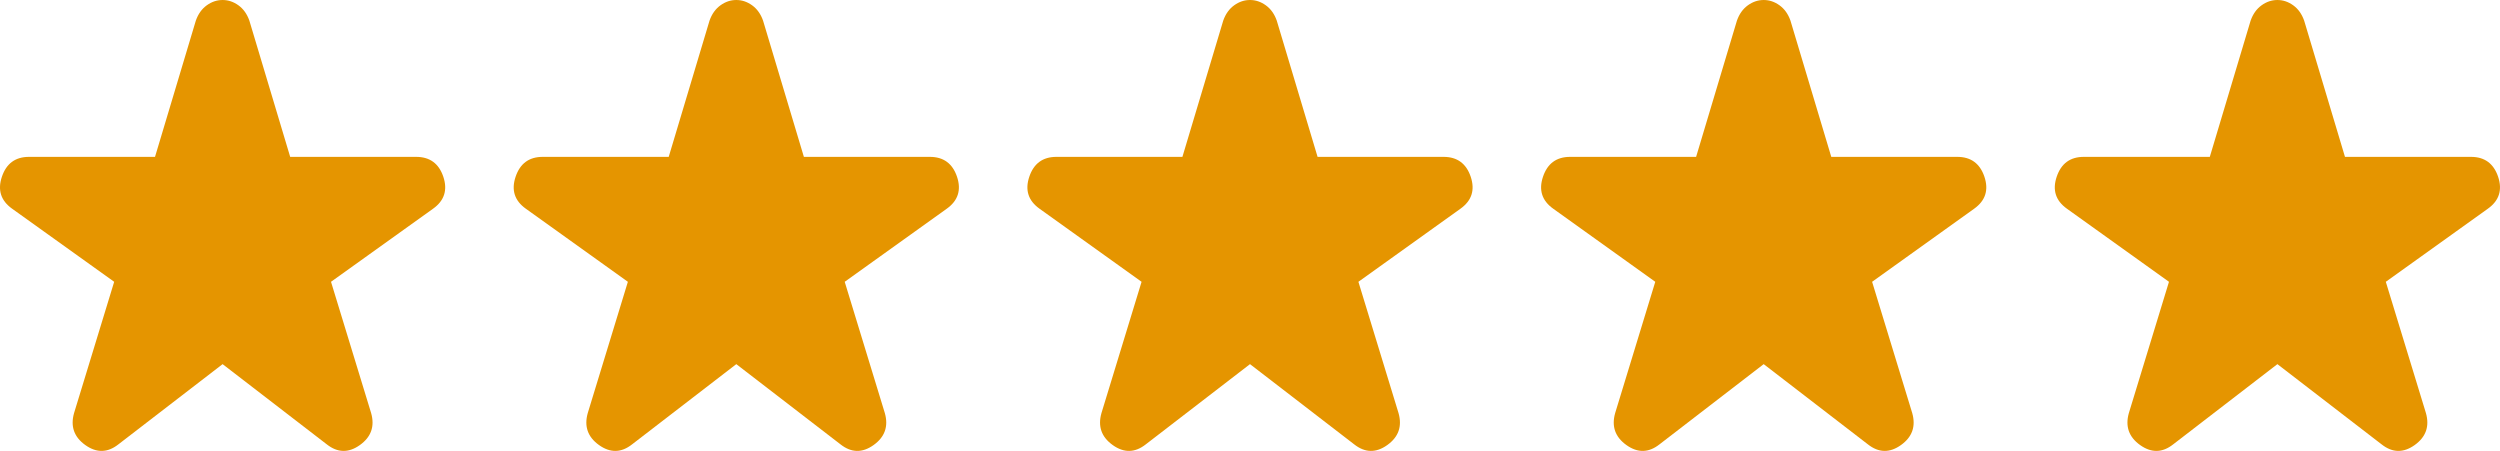
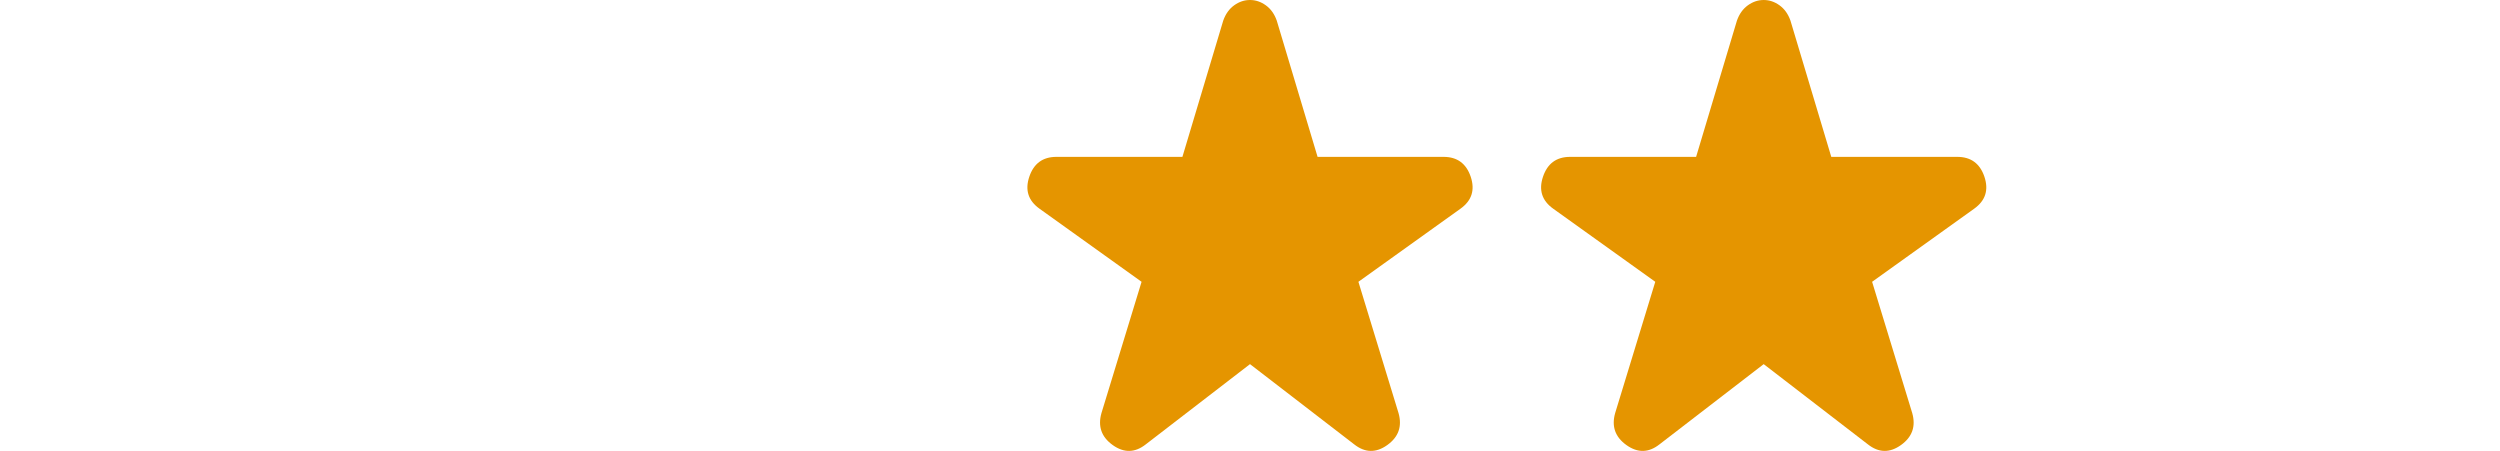
<svg xmlns="http://www.w3.org/2000/svg" width="438" height="79" viewBox="0 0 438 79" fill="none">
-   <path d="M20.744 77.849C18.853 79.341 16.921 79.382 14.947 77.973C12.974 76.564 12.316 74.698 12.974 72.377L20.004 49.371L2.119 36.562C0.146 35.152 -0.449 33.287 0.333 30.965C1.113 28.644 2.695 27.483 5.08 27.483H27.158L34.312 3.606C34.723 2.446 35.361 1.554 36.226 0.93C37.088 0.31 38.012 0 38.999 0C39.986 0 40.91 0.31 41.772 0.93C42.636 1.554 43.275 2.446 43.686 3.606L50.84 27.483H72.918C75.302 27.483 76.886 28.644 77.669 30.965C78.448 33.287 77.852 35.152 75.878 36.562L57.993 49.371L65.024 72.377C65.682 74.698 65.024 76.564 63.05 77.973C61.077 79.382 59.145 79.341 57.253 77.849L38.999 63.796L20.744 77.849Z" fill="#E59500" />
-   <path d="M110.744 77.849C108.853 79.341 106.921 79.382 104.947 77.973C102.974 76.564 102.316 74.698 102.974 72.377L110.004 49.371L92.12 36.562C90.146 35.152 89.551 33.287 90.334 30.965C91.113 28.644 92.695 27.483 95.08 27.483H117.158L124.312 3.606C124.723 2.446 125.361 1.554 126.226 0.93C127.088 0.31 128.012 0 128.999 0C129.985 0 130.91 0.31 131.771 0.93C132.637 1.554 133.275 2.446 133.686 3.606L140.84 27.483H162.918C165.302 27.483 166.886 28.644 167.669 30.965C168.448 33.287 167.851 35.152 165.878 36.562L147.993 49.371L155.024 72.377C155.682 74.698 155.024 76.564 153.05 77.973C151.077 79.382 149.145 79.341 147.253 77.849L128.999 63.796L110.744 77.849Z" fill="#E59500" />
  <path d="M200.744 77.849C198.853 79.341 196.921 79.382 194.947 77.973C192.974 76.564 192.316 74.698 192.974 72.377L200.004 49.371L182.119 36.562C180.146 35.152 179.551 33.287 180.333 30.965C181.113 28.644 182.695 27.483 185.08 27.483H207.158L214.312 3.606C214.723 2.446 215.361 1.554 216.226 0.93C217.088 0.31 218.012 0 218.999 0C219.985 0 220.91 0.31 221.771 0.93C222.637 1.554 223.275 2.446 223.686 3.606L230.84 27.483H252.918C255.302 27.483 256.886 28.644 257.669 30.965C258.448 33.287 257.851 35.152 255.878 36.562L237.993 49.371L245.024 72.377C245.682 74.698 245.024 76.564 243.05 77.973C241.077 79.382 239.145 79.341 237.253 77.849L218.999 63.796L200.744 77.849Z" fill="#E59500" />
  <path d="M290.744 77.849C288.853 79.341 286.921 79.382 284.947 77.973C282.974 76.564 282.316 74.698 282.974 72.377L290.004 49.371L272.119 36.562C270.146 35.152 269.551 33.287 270.333 30.965C271.113 28.644 272.695 27.483 275.08 27.483H297.158L304.312 3.606C304.723 2.446 305.361 1.554 306.226 0.93C307.088 0.31 308.012 0 308.999 0C309.985 0 310.91 0.31 311.771 0.93C312.637 1.554 313.275 2.446 313.686 3.606L320.84 27.483H342.918C345.302 27.483 346.886 28.644 347.669 30.965C348.448 33.287 347.851 35.152 345.878 36.562L327.993 49.371L335.024 72.377C335.682 74.698 335.024 76.564 333.05 77.973C331.077 79.382 329.145 79.341 327.253 77.849L308.999 63.796L290.744 77.849Z" fill="#E59500" />
-   <path d="M380.744 77.849C378.853 79.341 376.921 79.382 374.947 77.973C372.974 76.564 372.316 74.698 372.974 72.377L380.004 49.371L362.119 36.562C360.146 35.152 359.551 33.287 360.333 30.965C361.113 28.644 362.695 27.483 365.08 27.483H387.158L394.312 3.606C394.723 2.446 395.361 1.554 396.226 0.93C397.088 0.31 398.012 0 398.999 0C399.985 0 400.91 0.31 401.771 0.93C402.637 1.554 403.275 2.446 403.686 3.606L410.84 27.483H432.918C435.302 27.483 436.886 28.644 437.669 30.965C438.448 33.287 437.851 35.152 435.878 36.562L417.993 49.371L425.024 72.377C425.682 74.698 425.024 76.564 423.05 77.973C421.077 79.382 419.145 79.341 417.253 77.849L398.999 63.796L380.744 77.849Z" fill="#E59500" />
</svg>